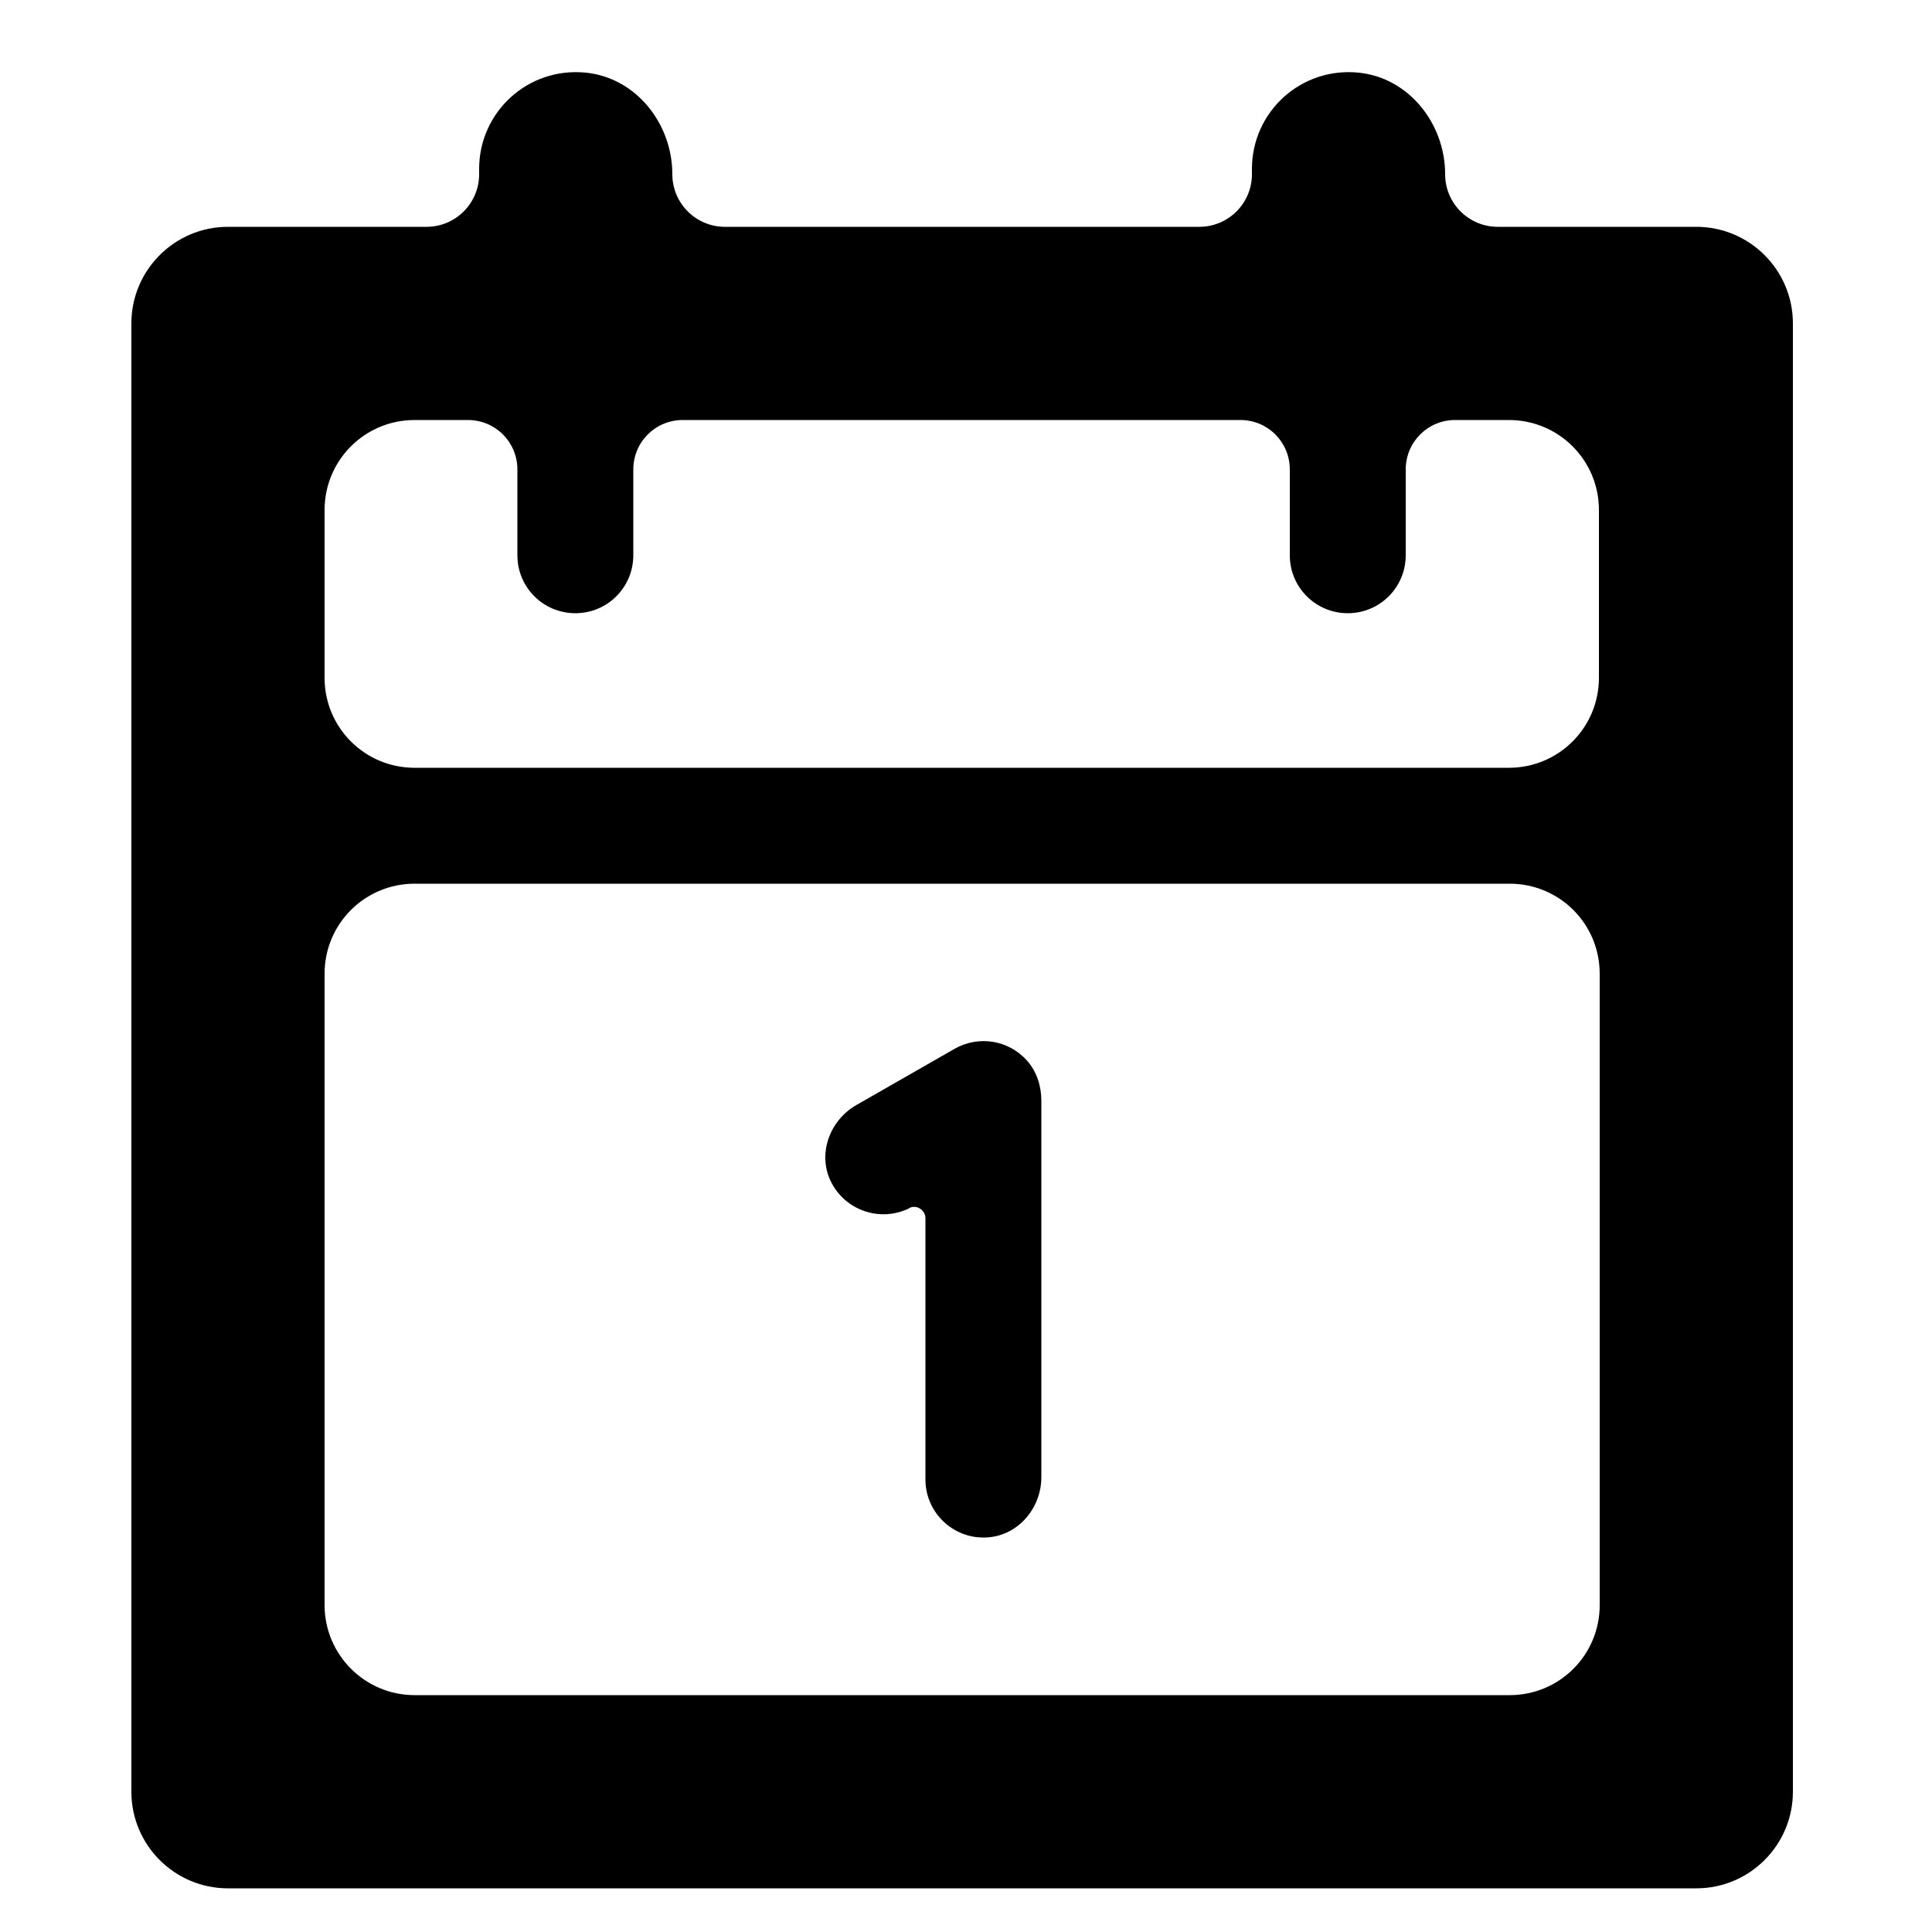
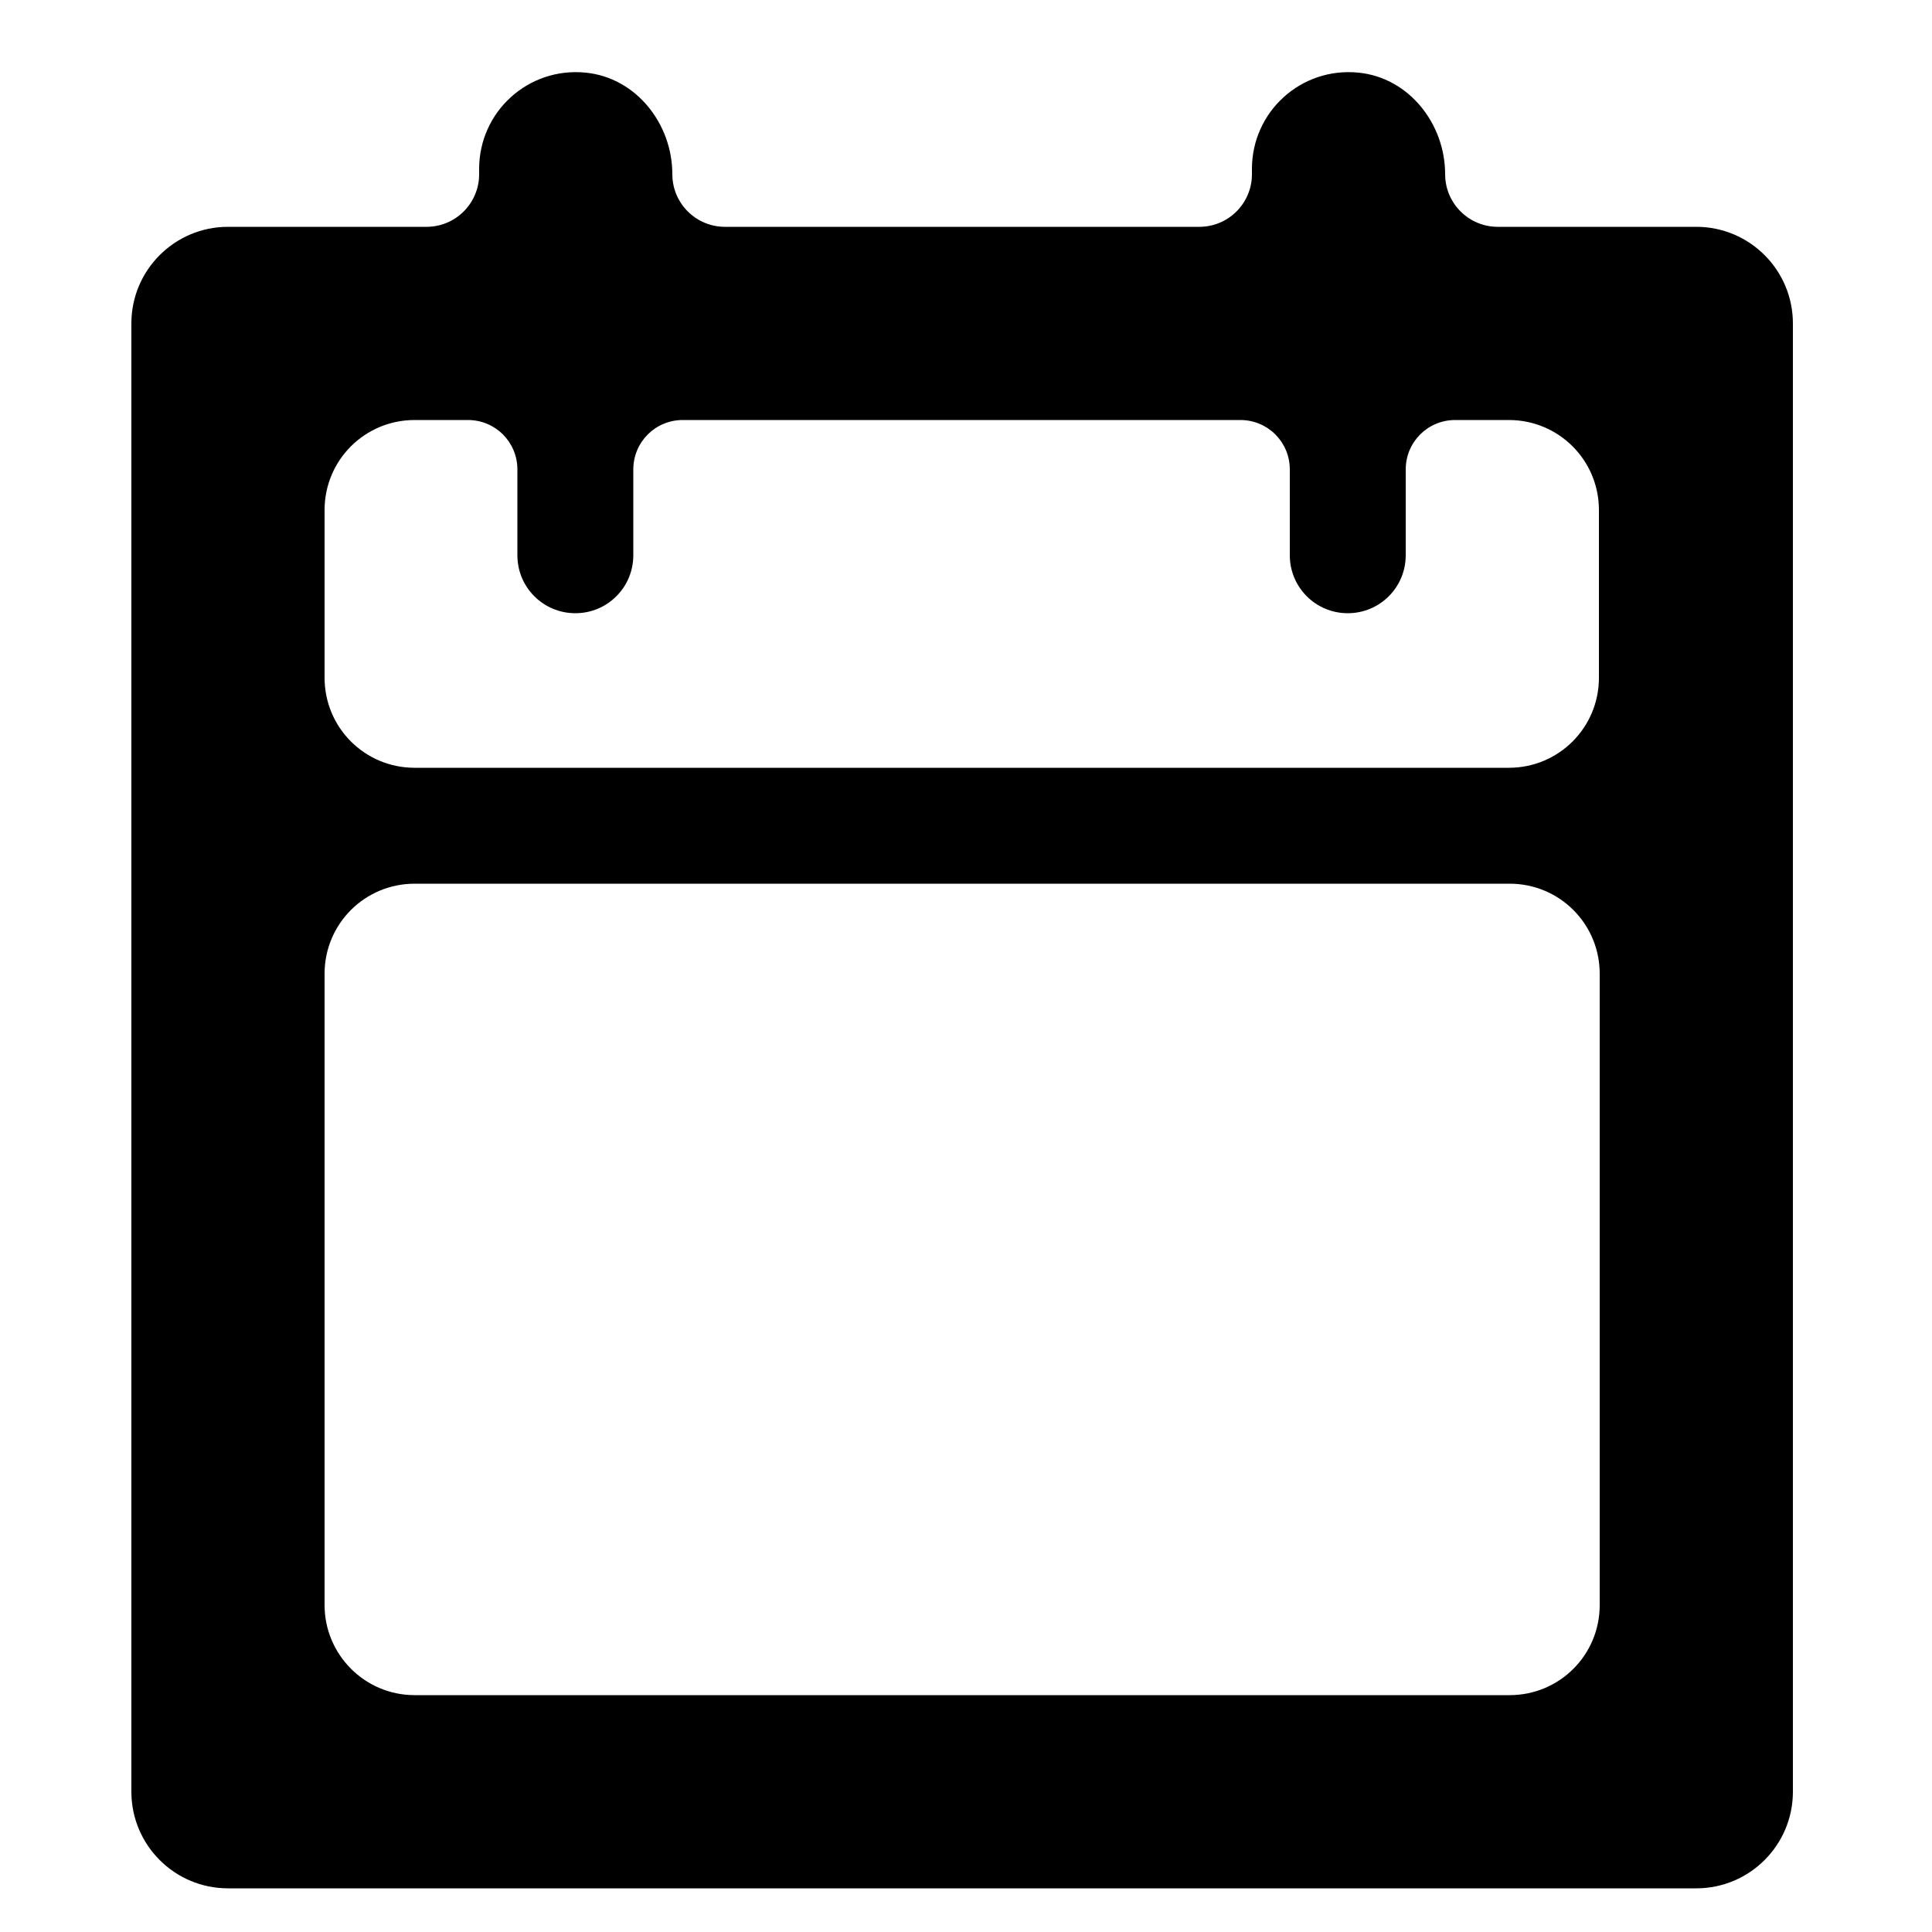
<svg xmlns="http://www.w3.org/2000/svg" version="1.1" x="0px" y="0px" viewBox="0 0 50 50" style="enable-background:new 0 0 50 50;" xml:space="preserve">
  <style type="text/css">
	.st0{fill:none;stroke:#000000;stroke-miterlimit:10;}
	.st1{fill:#C46F24;}
	.st2{opacity:0.5;fill:#C46F24;}
	.st3{fill:#FFFFFF;stroke:#000000;stroke-width:7;stroke-miterlimit:10;}
	.st4{fill:none;stroke:#000000;stroke-width:7;stroke-linecap:round;stroke-miterlimit:10;}
	.st5{fill:#FFFFFF;stroke:#000000;stroke-width:5;stroke-miterlimit:10;}
	.st6{fill:none;stroke:#000000;stroke-width:3;stroke-linecap:round;stroke-miterlimit:10;}
	.st7{fill:#F15A24;stroke:#FFFFFF;stroke-width:5;stroke-linecap:round;stroke-linejoin:round;stroke-miterlimit:10;}
	.st8{fill:none;stroke:#000000;stroke-width:5;stroke-linecap:round;stroke-linejoin:round;stroke-miterlimit:10;}
	.st9{fill:none;stroke:#000000;stroke-width:3;stroke-linecap:round;stroke-linejoin:round;stroke-miterlimit:10;}
	.st10{fill:#FFFFFF;}
	.st11{fill:#FFFFFF;stroke:#333333;stroke-width:5;stroke-linecap:round;stroke-linejoin:round;stroke-miterlimit:10;}
	.st12{fill:none;stroke:#333333;stroke-width:5;stroke-linecap:round;stroke-linejoin:round;stroke-dasharray:4.088,10.22;}
	.st13{fill:#FFFFFF;stroke:#333333;stroke-width:3;stroke-linecap:round;stroke-linejoin:round;stroke-miterlimit:10;}
	.st14{fill:none;stroke:#FFFFFF;stroke-width:5;stroke-linecap:round;stroke-linejoin:round;stroke-miterlimit:10;}
	.st15{fill:none;stroke:#FFFFFF;stroke-width:3;stroke-linecap:round;stroke-linejoin:round;stroke-miterlimit:10;}
	.st16{fill:none;stroke:#969696;stroke-width:5;stroke-miterlimit:10;}
	.st17{fill:#B3B3B3;stroke:#4D4D4D;stroke-width:3;stroke-linecap:round;stroke-linejoin:round;stroke-miterlimit:10;}
	.st18{fill:#B3B3B3;stroke:#4D4D4D;stroke-width:5;stroke-linecap:round;stroke-linejoin:round;stroke-miterlimit:10;}
	.st19{fill:none;stroke:#4D4D4D;stroke-width:3;stroke-linecap:round;stroke-linejoin:round;stroke-miterlimit:10;}
	.st20{fill:#FFFFFF;stroke:#000000;stroke-miterlimit:10;}
	.st21{fill:none;stroke:#000000;stroke-width:3;stroke-miterlimit:10;}
	.st22{fill:none;stroke:#FFFFFF;stroke-width:5;stroke-linecap:round;stroke-linejoin:round;}
	.st23{fill:none;stroke:#FFFFFF;stroke-width:5;stroke-linecap:round;stroke-linejoin:round;stroke-dasharray:3.273,9.818;}
	.st24{fill:none;stroke:#333333;stroke-width:3;stroke-linecap:round;stroke-linejoin:round;stroke-miterlimit:10;}
	.st25{fill:none;stroke:#333333;stroke-width:5;stroke-linecap:round;stroke-linejoin:round;stroke-miterlimit:10;}
	.st26{fill:none;stroke:#333333;stroke-width:2;stroke-linecap:round;stroke-linejoin:round;stroke-miterlimit:10;}
	.st27{fill:none;stroke:#E6E6E6;stroke-width:5;stroke-linecap:round;stroke-linejoin:round;stroke-miterlimit:10;}
	.st28{fill:#1EB287;}
	.st29{fill:#DEEDCB;}
	.st30{fill:#505305;}
	.st31{fill:#186435;}
	.st32{fill:#A44F79;}
	.st33{fill:#2AB188;}
	.st34{fill:#A35915;}
	.st35{fill:#4D4D4D;}
	.st36{fill:#F6B330;}
	.st37{fill:#324872;}
	.st38{fill:#2BA270;}
	.st39{fill:#53A4EA;}
	.st40{fill:#3BA2A0;}
	.st41{fill:#1792CD;}
	.st42{fill:#0C2E3D;}
	.st43{fill:#35761B;}
	.st44{fill:#0C6364;}
	.st45{fill:#F4A519;}
	.st46{opacity:0.06;fill:#3B9910;}
	.st47{opacity:0.06;fill:#E56200;}
	.st48{opacity:0.06;fill:#2E5799;}
	.st49{opacity:0.06;fill:#007F7C;}
	.st50{opacity:0.06;fill:#00B7FF;}
	.st51{opacity:0.06;fill:#FF9D00;}
	.st52{opacity:0.06;fill:#00CC8D;}
	.st53{fill:none;stroke:#FFFFFF;stroke-width:5;stroke-linecap:round;stroke-miterlimit:10;}
	.st54{fill:none;stroke:#FFFFFF;stroke-width:3;stroke-linecap:round;stroke-miterlimit:10;}
	.st55{fill:#F15A24;}
	.st56{fill:#F15A24;stroke:#000000;stroke-width:5;stroke-linecap:round;stroke-linejoin:round;stroke-miterlimit:10;}
	.st57{fill:none;stroke:#000000;stroke-width:5;stroke-miterlimit:10;}
	.st58{fill:#FFFFFF;stroke:#000000;stroke-width:3;stroke-miterlimit:10;}
	.st59{opacity:0.8;enable-background:new    ;}
	.st60{clip-path:url(#SVGID_2_);}
	.st61{clip-path:url(#SVGID_4_);}
	.st62{clip-path:url(#SVGID_6_);fill:#333333;}
	.st63{clip-path:url(#SVGID_8_);}
	.st64{clip-path:url(#SVGID_10_);fill:#333333;}
	.st65{clip-path:url(#SVGID_12_);}
	.st66{clip-path:url(#SVGID_14_);}
	.st67{clip-path:url(#SVGID_16_);fill:#333333;}
	.st68{clip-path:url(#SVGID_18_);}
	.st69{clip-path:url(#SVGID_20_);fill:#333333;}
	.st70{clip-path:url(#SVGID_22_);}
	.st71{clip-path:url(#SVGID_24_);fill:#333333;}
	.st72{clip-path:url(#SVGID_26_);}
	.st73{clip-path:url(#SVGID_28_);fill:#333333;}
	.st74{clip-path:url(#SVGID_30_);}
	.st75{clip-path:url(#SVGID_32_);fill:#333333;}
	.st76{clip-path:url(#SVGID_34_);}
	.st77{clip-path:url(#SVGID_36_);fill:#333333;}
	.st78{clip-path:url(#SVGID_38_);}
	.st79{clip-path:url(#SVGID_40_);fill:#333333;}
	.st80{clip-path:url(#SVGID_42_);}
	.st81{clip-path:url(#SVGID_44_);fill:#333333;}
	.st82{clip-path:url(#SVGID_46_);}
	.st83{clip-path:url(#SVGID_48_);fill:#333333;}
	.st84{clip-path:url(#SVGID_50_);}
	.st85{clip-path:url(#SVGID_52_);fill:#333333;}
	.st86{clip-path:url(#SVGID_54_);}
	.st87{clip-path:url(#SVGID_56_);fill:#333333;}
	.st88{clip-path:url(#SVGID_58_);}
	.st89{clip-path:url(#SVGID_60_);fill:#333333;}
	.st90{clip-path:url(#SVGID_62_);}
	.st91{clip-path:url(#SVGID_64_);}
	.st92{clip-path:url(#SVGID_66_);enable-background:new    ;}
	.st93{clip-path:url(#SVGID_68_);}
	.st94{clip-path:url(#SVGID_70_);}
	.st95{clip-path:url(#SVGID_72_);fill:#333333;}
	.st96{clip-path:url(#SVGID_74_);}
	.st97{clip-path:url(#SVGID_76_);}
	.st98{clip-path:url(#SVGID_78_);fill:#333333;}
	.st99{clip-path:url(#SVGID_80_);}
	.st100{clip-path:url(#SVGID_82_);fill:#333333;}
	.st101{clip-path:url(#SVGID_84_);}
	.st102{clip-path:url(#SVGID_86_);}
	.st103{clip-path:url(#SVGID_88_);fill:#333333;}
	.st104{clip-path:url(#SVGID_90_);}
	.st105{clip-path:url(#SVGID_92_);fill:#333333;}
	.st106{clip-path:url(#SVGID_94_);}
	.st107{clip-path:url(#SVGID_96_);fill:#333333;}
	.st108{clip-path:url(#SVGID_98_);}
	.st109{clip-path:url(#SVGID_100_);fill:#333333;}
	.st110{opacity:0.8;clip-path:url(#SVGID_102_);fill:#333333;}
</style>
  <g id="Layer_2">
</g>
  <g id="Layer_3">
</g>
  <g id="Layer_4">
</g>
  <g id="Layer_1">
    <g>
      <path d="M43.9,5.87h-5.14c-0.75,0-1.36-0.61-1.36-1.36v0c0-1.31-0.94-2.5-2.24-2.63c-1.5-0.15-2.76,1.02-2.76,2.49v0.14    c0,0.75-0.61,1.36-1.36,1.36H18.76c-0.75,0-1.36-0.61-1.36-1.36v0c0-1.31-0.94-2.5-2.24-2.63c-1.5-0.15-2.76,1.02-2.76,2.49v0.14    c0,0.75-0.61,1.36-1.36,1.36H5.9c-1.38,0-2.5,1.12-2.5,2.5v38c0,1.38,1.12,2.5,2.5,2.5h38c1.38,0,2.5-1.12,2.5-2.5v-38    C46.4,6.99,45.28,5.87,43.9,5.87z M12.11,10.87c0.71,0,1.28,0.57,1.28,1.28v2.22c0,0.83,0.67,1.5,1.5,1.5s1.5-0.67,1.5-1.5v-2.22    c0-0.71,0.57-1.28,1.28-1.28h14.43c0.71,0,1.28,0.57,1.28,1.28v2.22c0,0.83,0.67,1.5,1.5,1.5s1.5-0.67,1.5-1.5v-2.22    c0-0.71,0.57-1.28,1.28-1.28h1.39c1.29,0,2.33,1.04,2.33,2.33v4.34c0,1.29-1.04,2.33-2.33,2.33H10.73c-1.29,0-2.33-1.04-2.33-2.33    V13.2c0-1.29,1.04-2.33,2.33-2.33H12.11z M8.4,41.54V25.2c0-1.29,1.04-2.33,2.33-2.33h28.34c1.29,0,2.33,1.04,2.33,2.33v16.34    c0,1.29-1.04,2.33-2.33,2.33H10.73C9.44,43.87,8.4,42.82,8.4,41.54z" />
-       <path d="M23.39,31.33c-0.72,0.27-1.56-0.05-1.9-0.78c-0.33-0.71-0.01-1.56,0.67-1.95l2.55-1.46c0.6-0.34,1.38-0.24,1.87,0.31    c0.25,0.28,0.37,0.66,0.37,1.03v9.75c0,0.82-0.63,1.54-1.45,1.56c-0.85,0.03-1.55-0.66-1.55-1.5v-6.76c0-0.21-0.22-0.36-0.41-0.27    C23.5,31.29,23.45,31.31,23.39,31.33z" />
    </g>
  </g>
</svg>